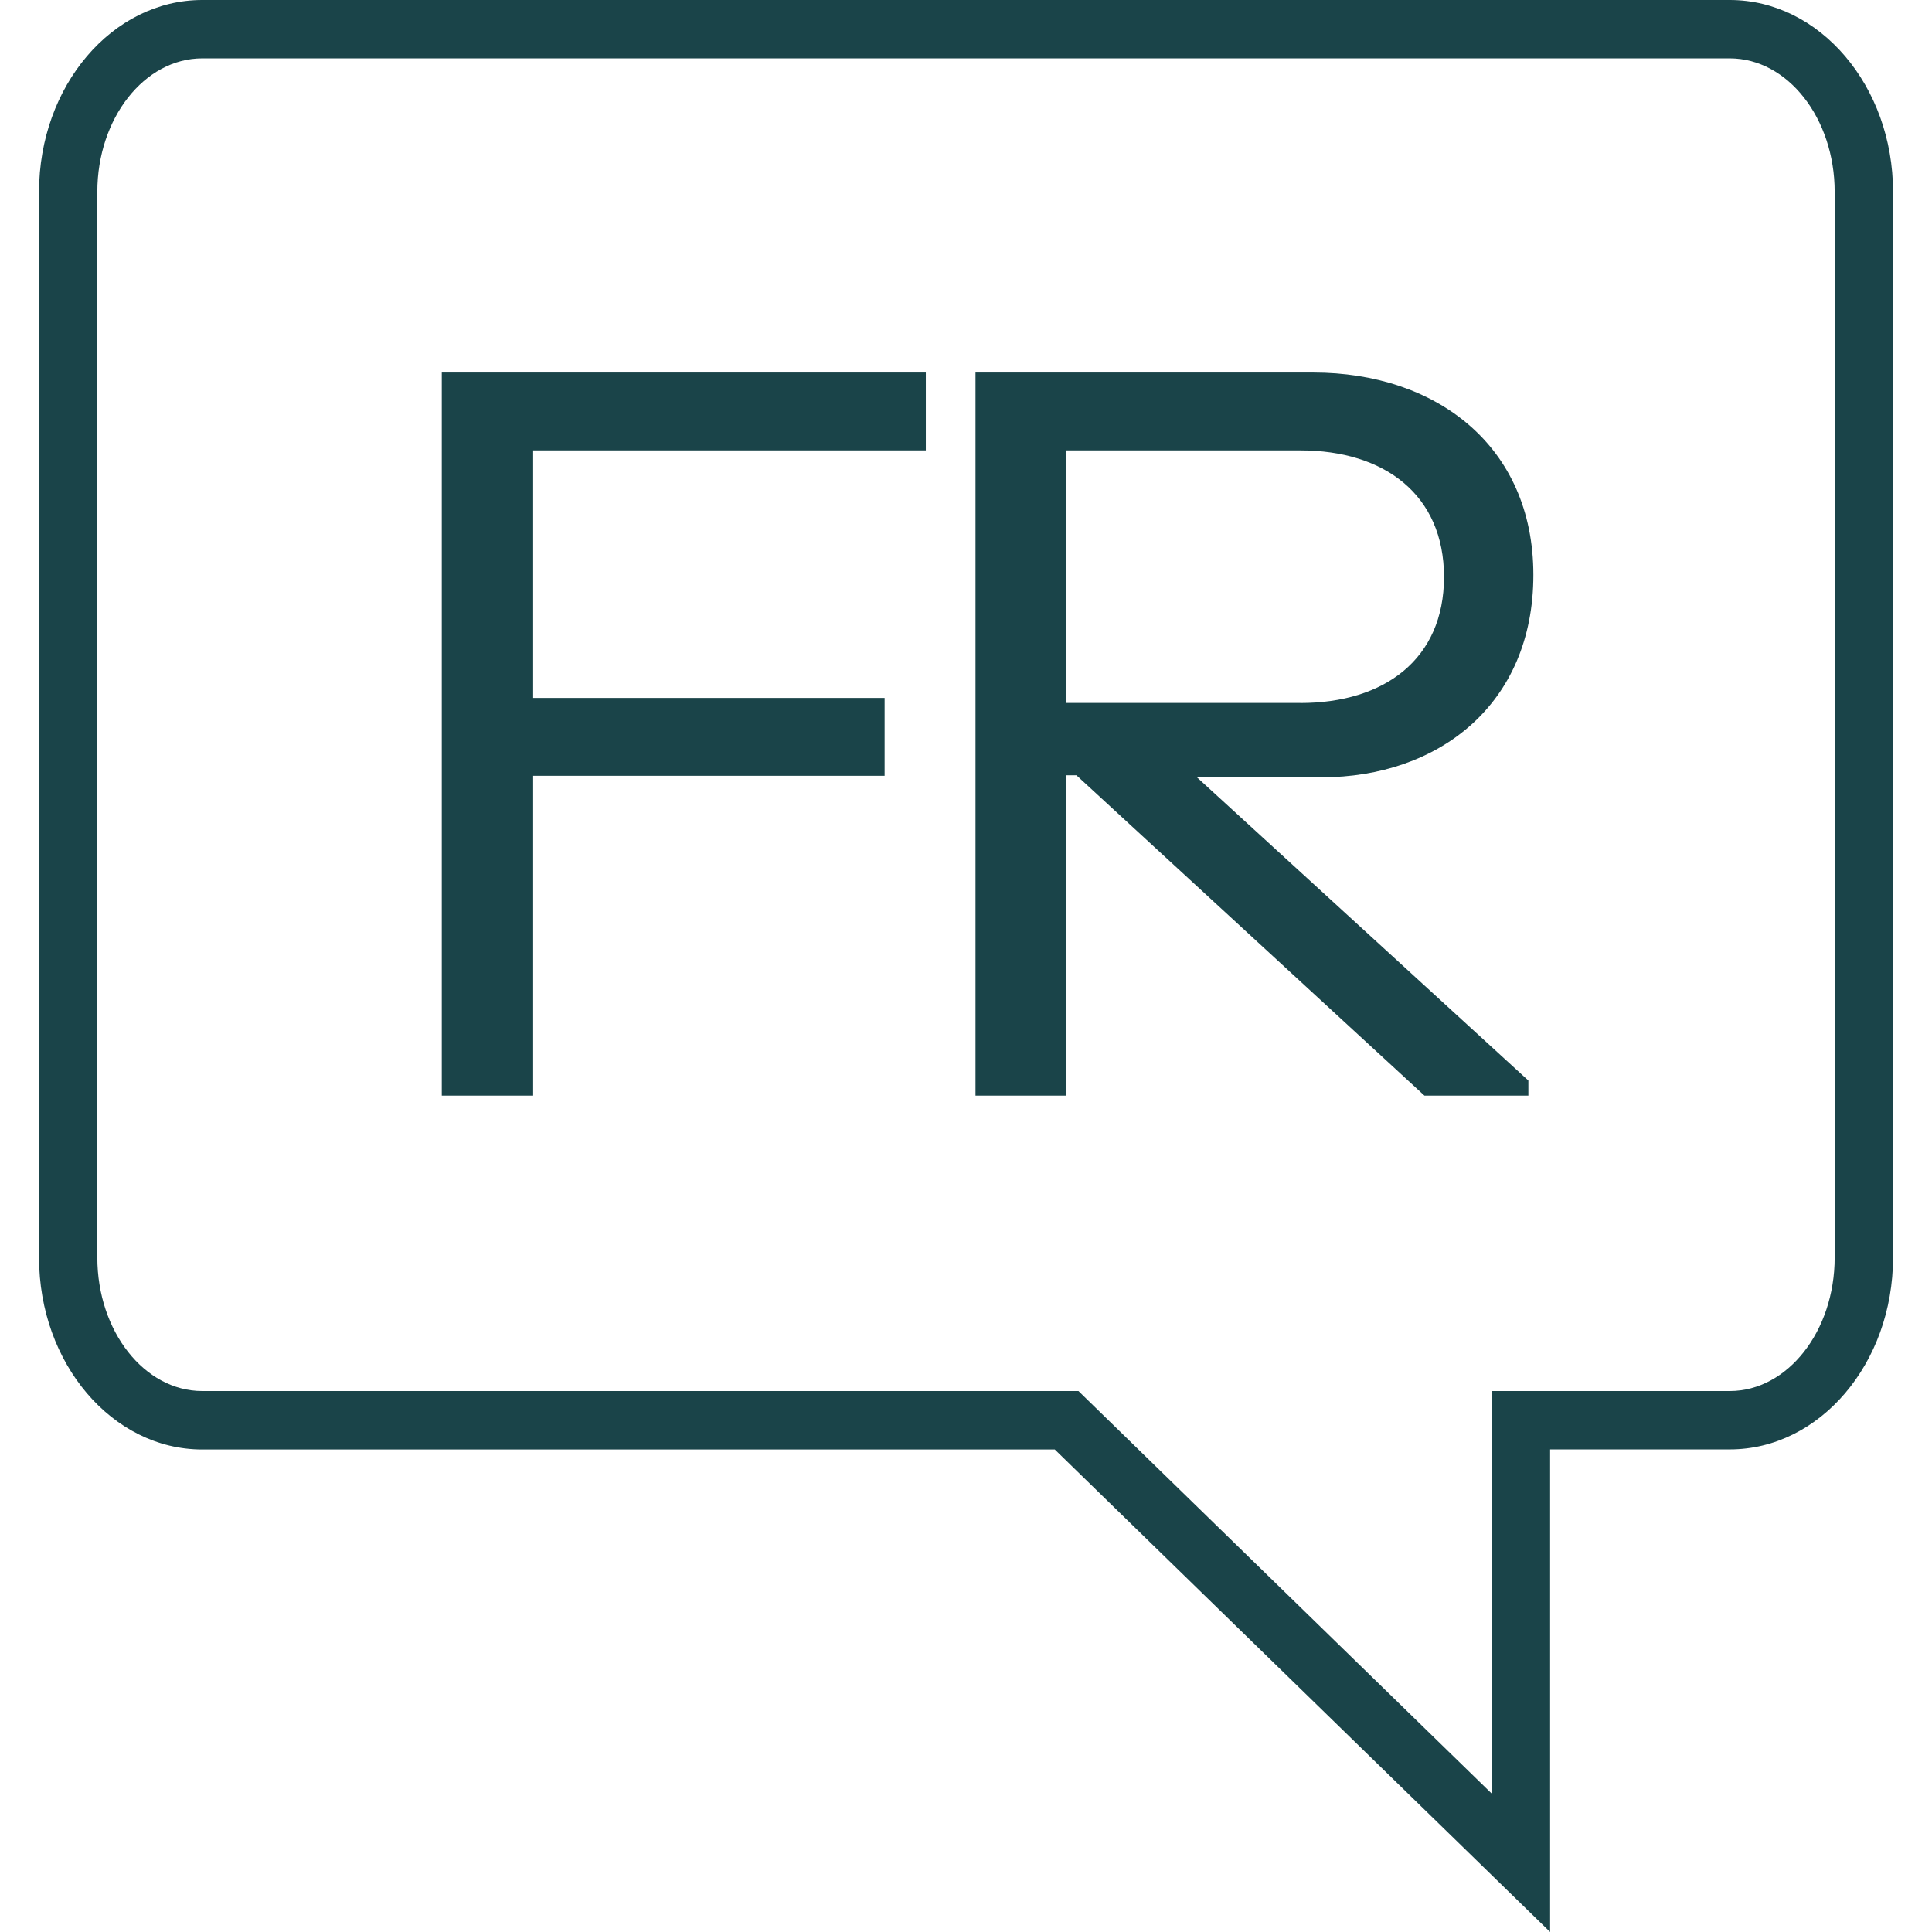
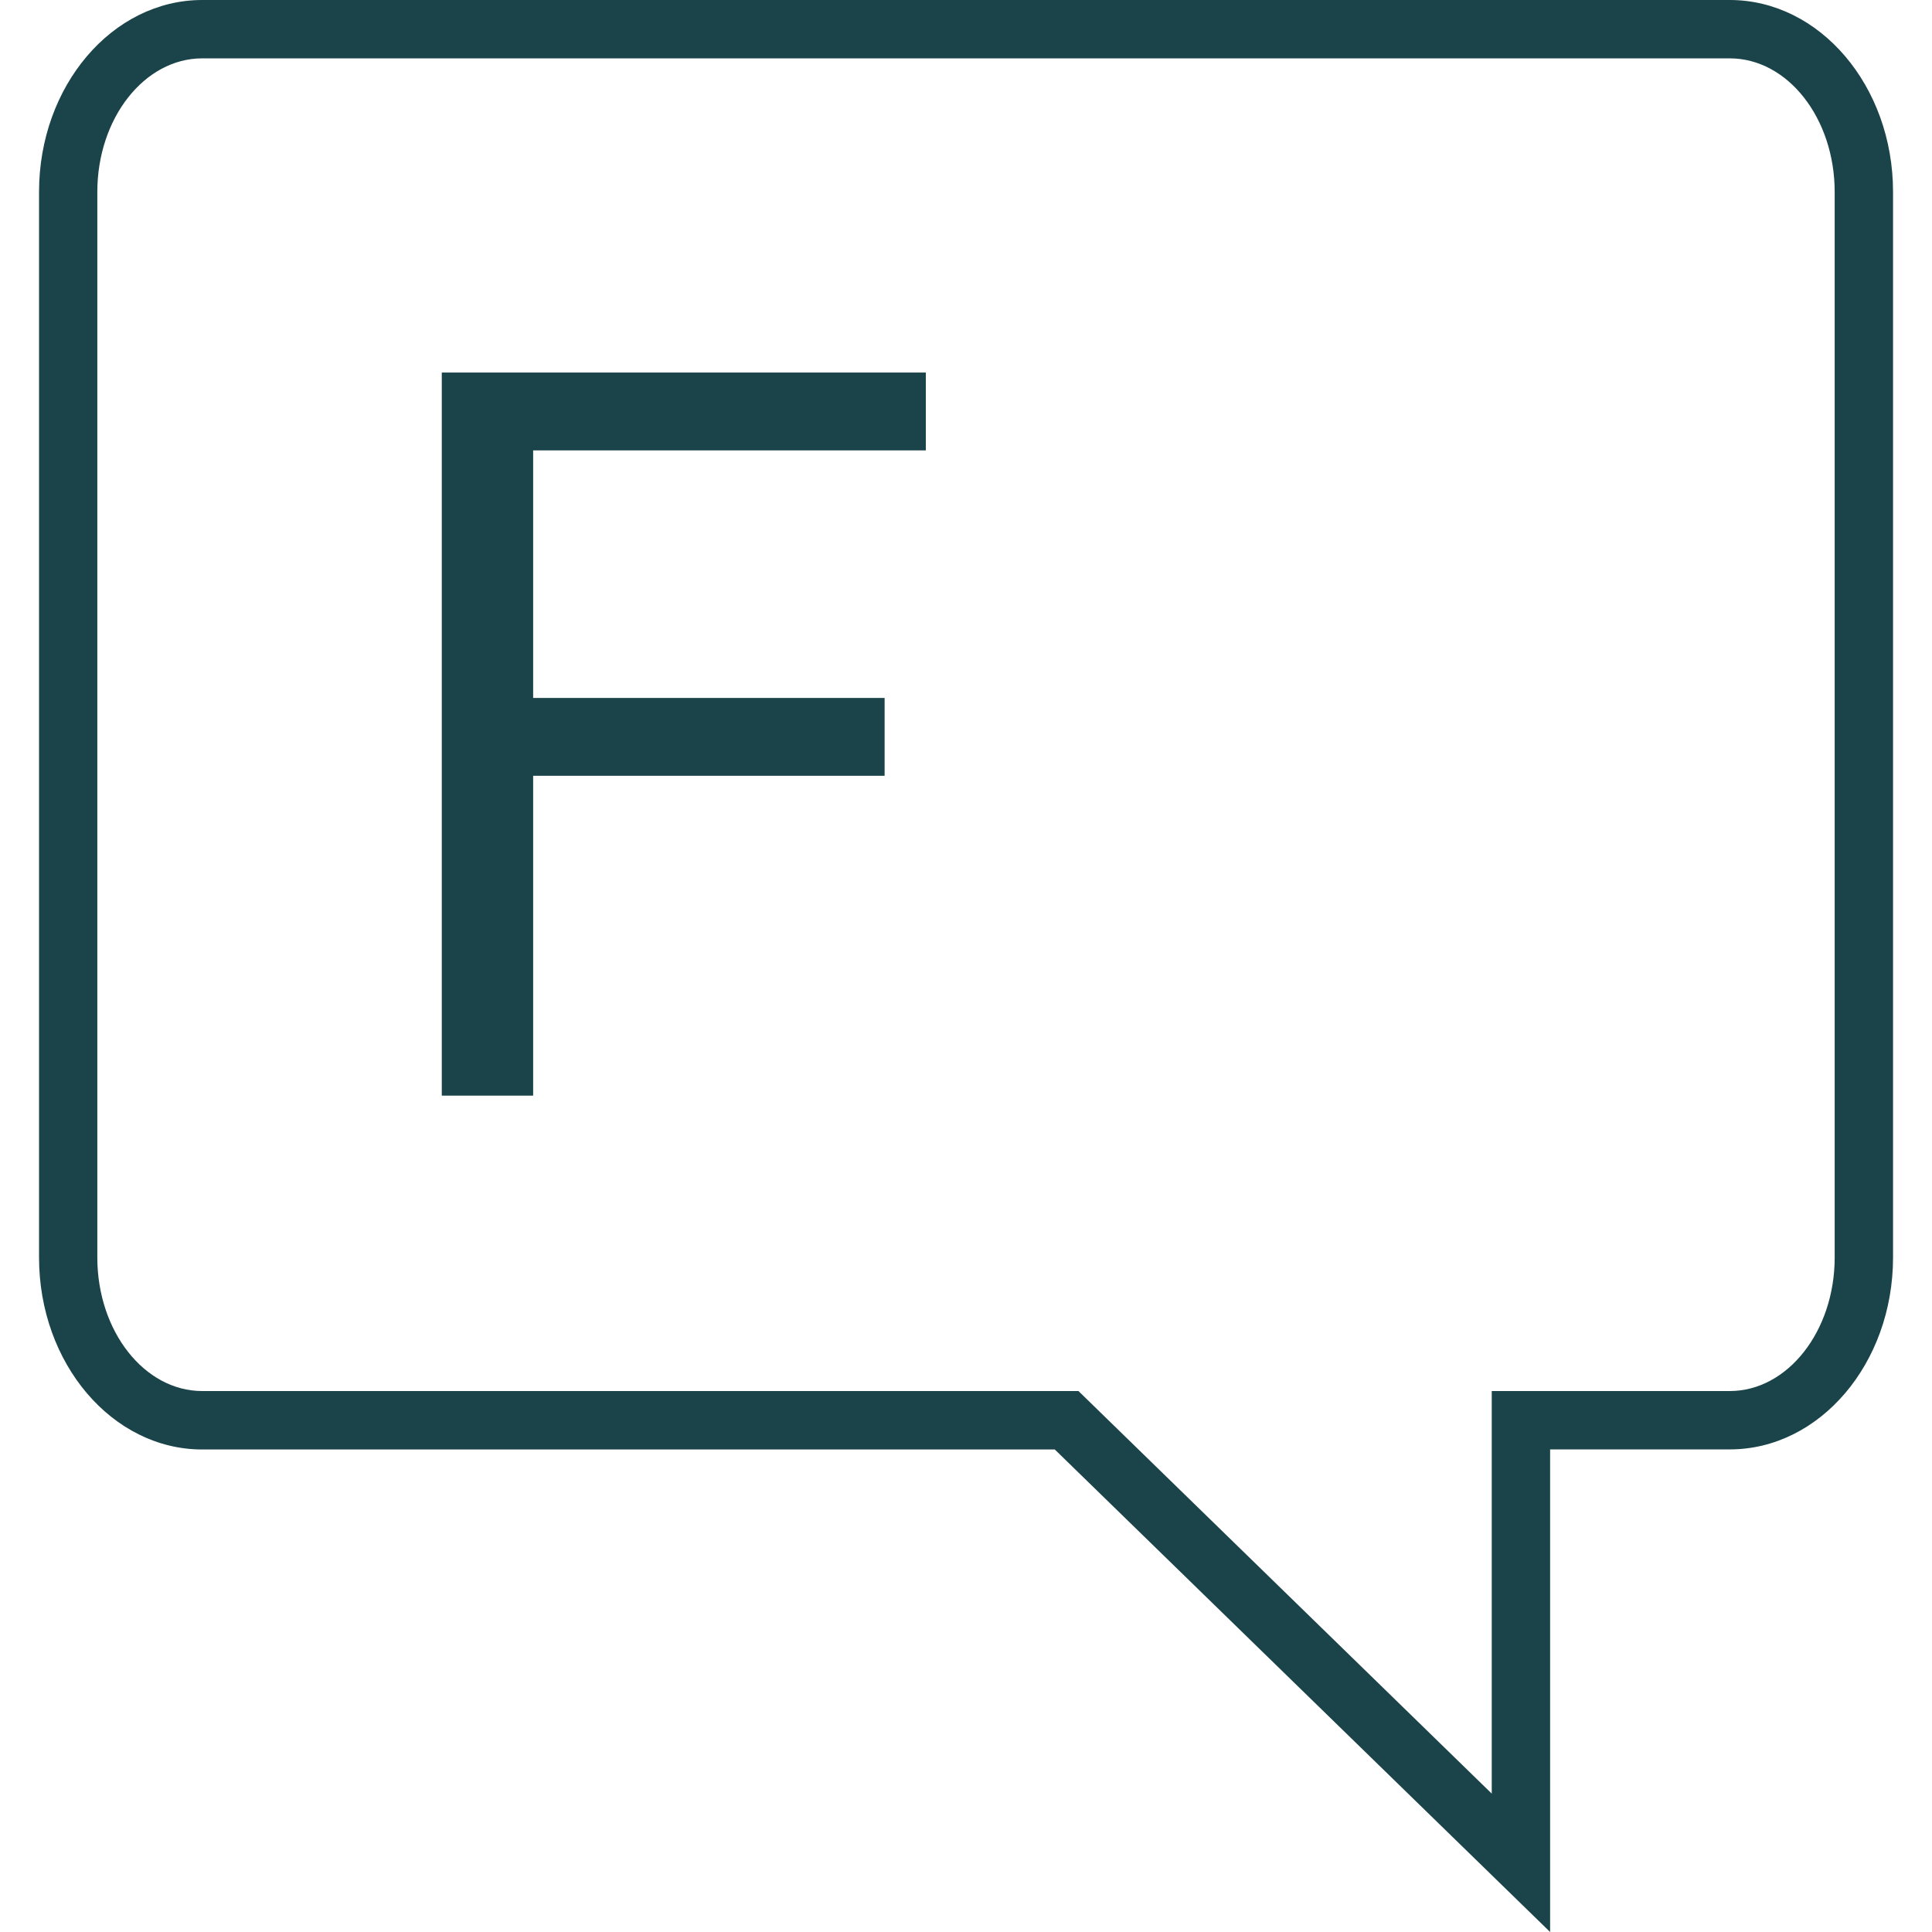
<svg xmlns="http://www.w3.org/2000/svg" id="icon" width="24" height="24" viewBox="0 0 24 24">
  <path d="M19.256,24l-6.153-5.994H2.512c-1.118,0-2.027-1.069-2.027-2.384V2.384C.485,1.069,1.394,0,2.512,0h18.976c1.118,0,2.028,1.069,2.028,2.384v13.237c0,1.315-.91,2.384-2.028,2.384h-2.232v5.994ZM2.512.725c-.718,0-1.303.744-1.303,1.659v13.237c0,.915.584,1.659,1.303,1.659h10.885l5.134,5.001v-5.001h2.957c.718,0,1.303-.744,1.303-1.659V2.384c0-.915-.584-1.659-1.303-1.659H2.512Z" fill="#1a4449" />
  <path d="M11.501,4.628v.967h-4.878v3.075h4.366v.967h-4.366v3.973h-1.135V4.628h6.013Z" fill="#1a4449" />
-   <path d="M19.048,7.142c0,1.609-1.179,2.514-2.632,2.514h-1.547l4.117,3.767v.187h-1.291l-4.323-3.979h-.125v3.979h-1.129V4.628h4.198c1.516,0,2.732.904,2.732,2.514ZM16.154,8.733c1.042,0,1.784-.543,1.784-1.566s-.742-1.572-1.784-1.572h-2.907v3.137h2.907Z" fill="#1a4449" />
</svg>